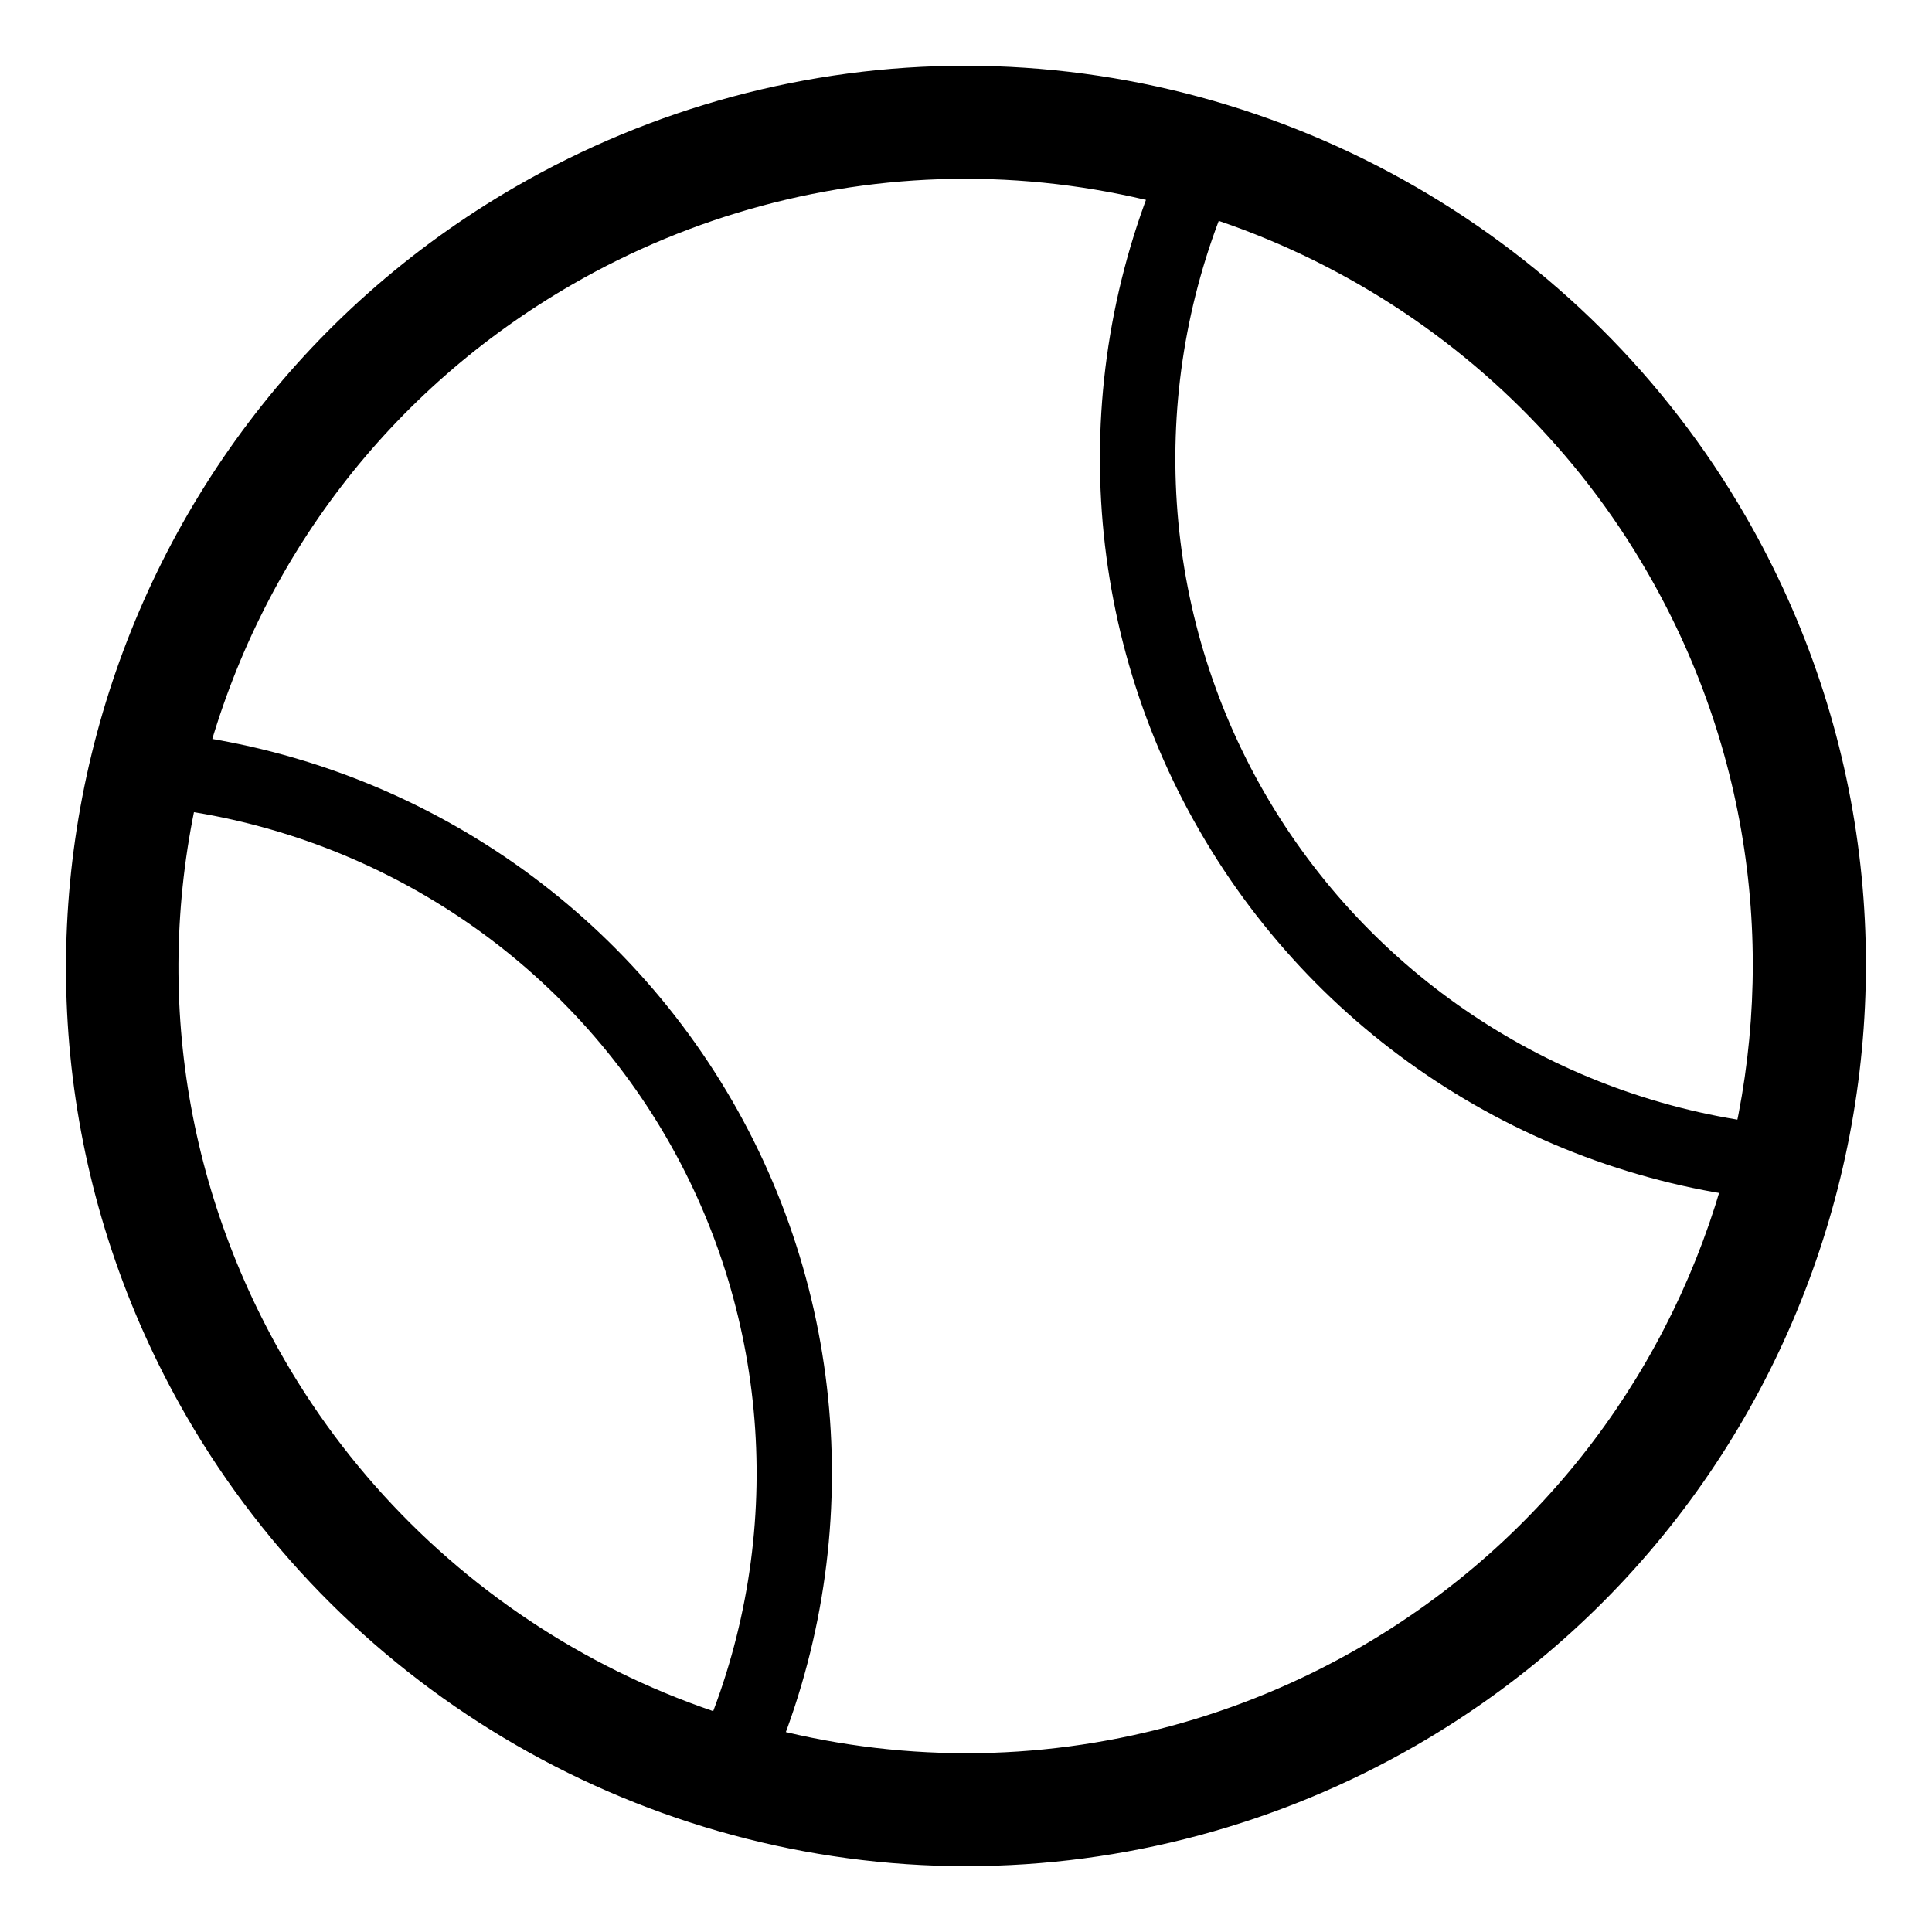
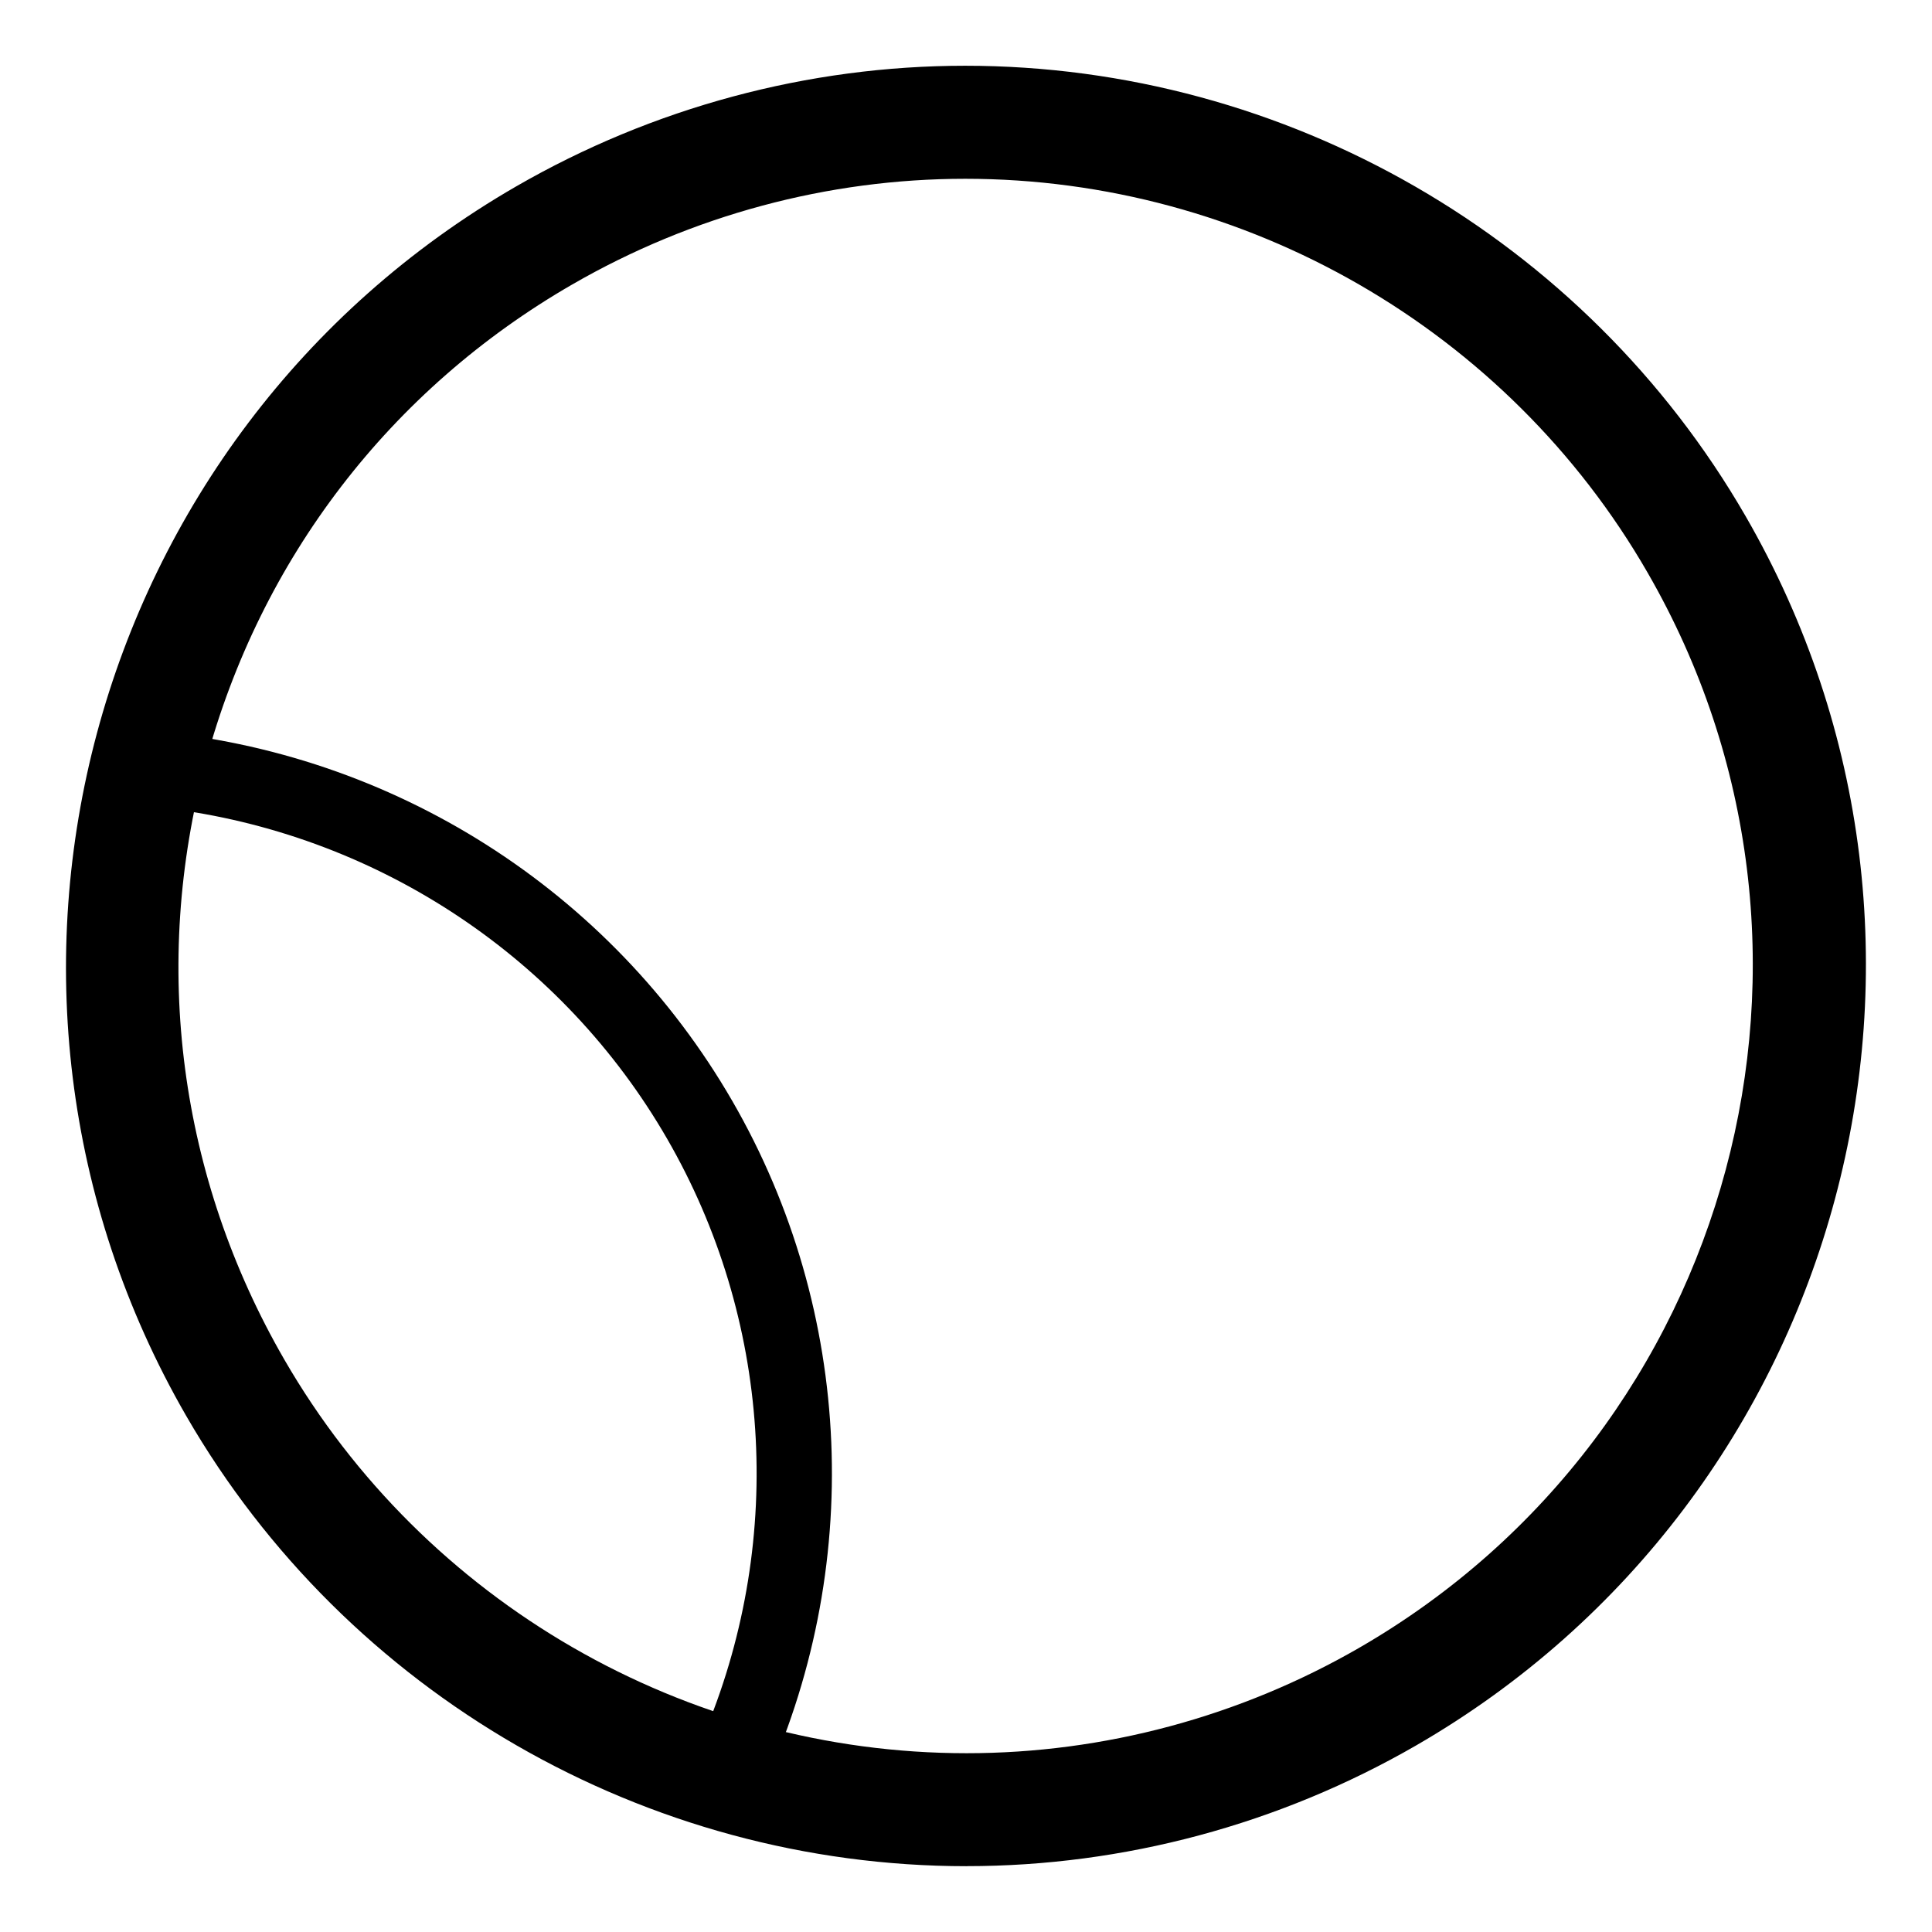
<svg xmlns="http://www.w3.org/2000/svg" fill="#000000" width="800px" height="800px" version="1.1" viewBox="144 144 512 512">
  <g>
    <path d="m400.18 638.56c-85.02 0-164.28-45.695-206.8-119.28-65.754-113.92-26.535-260.07 87.371-325.86 36.27-20.934 77.406-31.996 119.02-31.996 85.066 0 164.31 45.73 206.81 119.33 65.781 113.88 26.555 260.06-87.297 325.81-36.281 20.93-77.492 31.984-119.11 31.984zm-0.402-447.18c-36.391 0-72.383 9.691-104.08 27.98-48.285 27.844-82.73 72.832-97.195 126.64-14.445 53.816-7.043 110.01 20.836 158.28 37.168 64.352 106.42 104.34 180.82 104.34 36.379 0 72.414-9.664 104.09-27.961 99.609-57.539 133.87-185.36 76.348-284.96-37.082-64.355-106.41-104.32-180.82-104.32z" />
    <path d="m342.14 626.35-8.195-2.418c-57.758-17.02-106.13-55.062-136.21-107.14-30.043-52.07-38.812-112.99-24.711-171.5l1.984-8.34 8.59 0.734c64.477 5.551 122.21 42.246 154.47 98.086 32.273 55.852 35.086 124.2 7.719 182.81zm-151.57-267.84c-10.121 50.859-1.531 103.21 24.469 148.29 26.016 45.074 67.078 78.66 116.14 95.32 20.852-50.859 17.145-108.68-10.402-156.36-27.543-47.695-75.797-79.82-130.21-87.25z" />
-     <path d="m624.98 463.08-8.602-0.746c-64.48-5.559-122.21-42.234-154.43-98.086-32.309-55.836-35.188-124.19-7.773-182.83l3.621-7.773 8.293 2.434c57.762 17.023 106.06 55.055 136.13 107.13 30.078 52.09 38.859 112.98 24.738 171.54zm-156.17-265.2c-20.832 50.871-17.145 108.71 10.375 156.36 27.574 47.711 75.809 79.859 130.25 87.223 10.086-50.859 1.559-103.21-24.461-148.27-26.008-45.043-67.098-78.676-116.16-95.316z" />
  </g>
</svg>